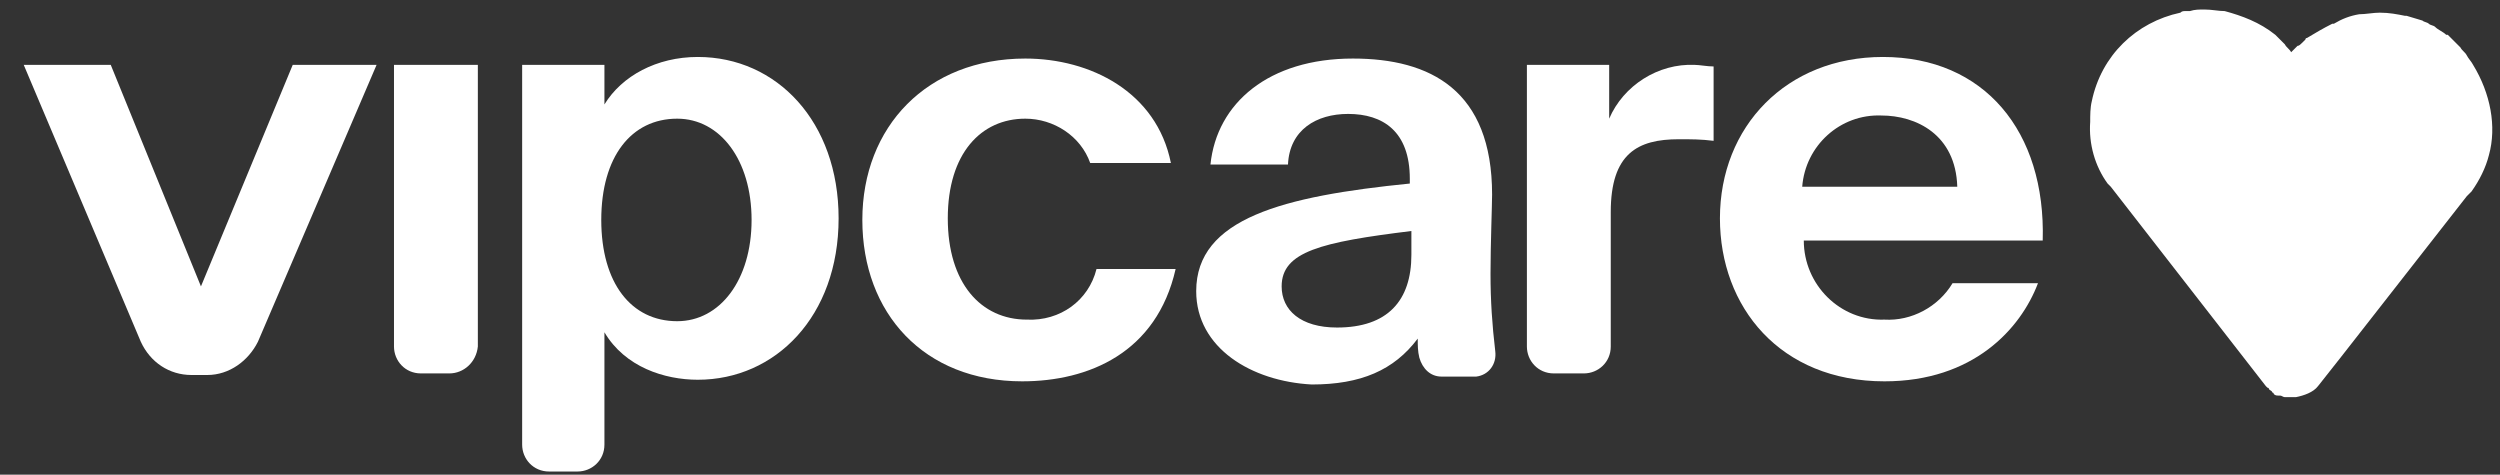
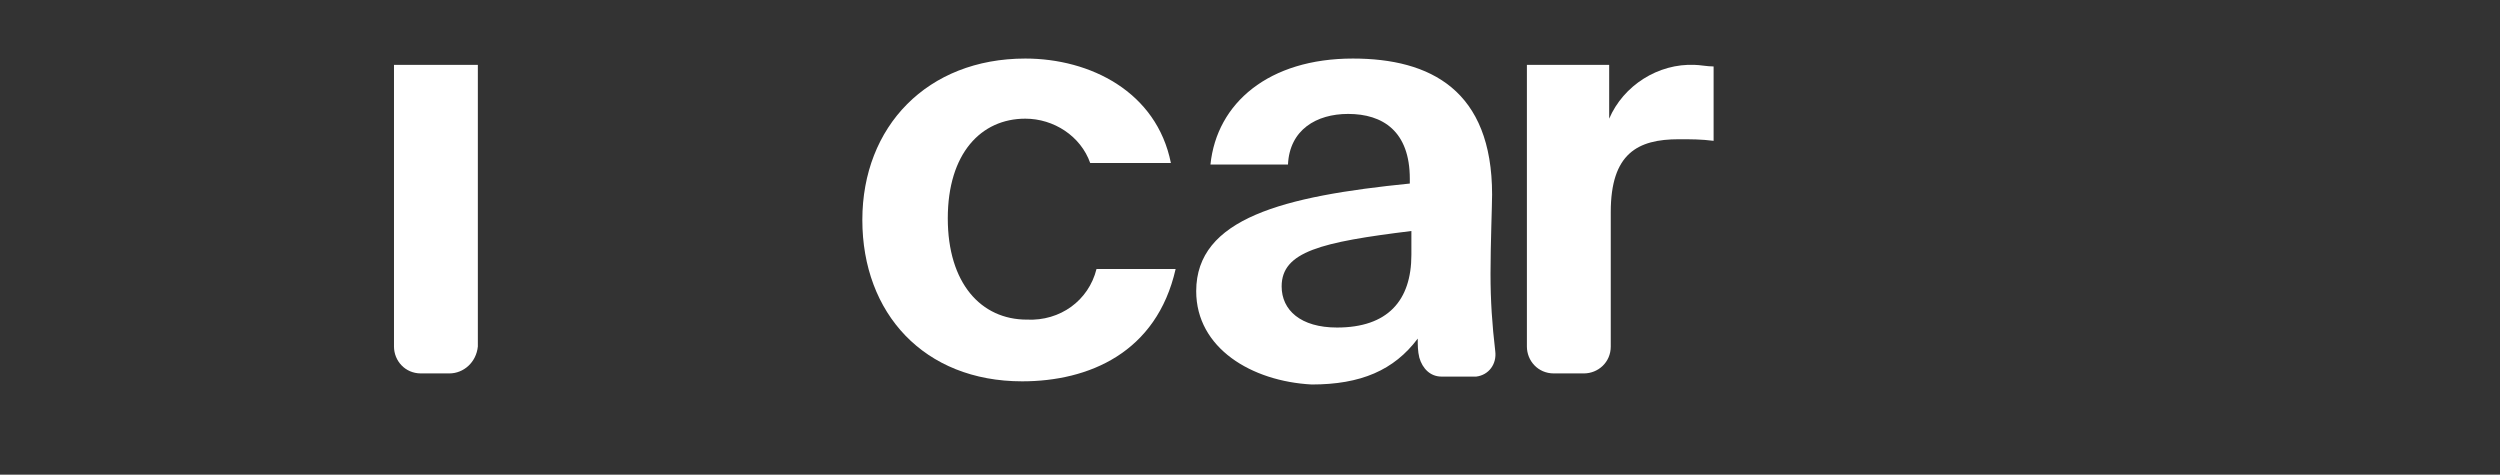
<svg xmlns="http://www.w3.org/2000/svg" version="1.1" id="Layer_1" x="0px" y="0px" viewBox="0 0 158 30" style="enable-background:new 0 0 158 30;" xml:space="preserve">
  <rect x="0" y="0" width="158" height="30" fill="#333333" stroke="none" />
  <style type="text/css">
	.st0{fill:#FFFFFF;}
</style>
  <path class="st0" d="M64.9,20.2c-2.9,0-5-2.3-5-6.4s2.1-6.3,4.9-6.3c1.8,0,3.5,1.1,4.1,2.8h5.1c-0.9-4.5-5.1-6.6-9.2-6.6  c-6.2,0-10.3,4.3-10.3,10.2c0,5.9,3.9,10.2,10.1,10.2c4.2,0,8.5-1.8,9.7-7.1h-5C68.8,19,67,20.3,64.9,20.2z" />
  <path class="st0" d="M75.6,18.4c0-4.6,5.5-6,13.5-6.8v-0.3c0-3-1.7-4.1-3.9-4.1c-2,0-3.7,1-3.8,3.2h-4.9c0.4-3.9,3.7-6.7,9-6.7  c4.9,0,8.8,2,8.8,8.6c0,0.6-0.1,3.2-0.1,5c0,1.7,0.1,3.2,0.3,4.9c0.1,0.8-0.4,1.5-1.2,1.6c-0.1,0-0.1,0-0.2,0h-2  c-0.7,0-1.2-0.5-1.4-1.2c-0.1-0.4-0.1-0.8-0.1-1.2c-1.5,2-3.6,2.9-6.7,2.9C79.1,24.1,75.6,22,75.6,18.4z M81,18.1  c0,1.5,1.2,2.6,3.5,2.6c3.2,0,4.7-1.7,4.7-4.6v-1.5C83.5,15.3,81,15.9,81,18.1z" />
  <path class="st0" d="M106.1,8.8c-2.6,0-4.3,0.9-4.3,4.6v8.5c0,1-0.8,1.7-1.7,1.7h-1.9c-1,0-1.7-0.8-1.7-1.7V4.1h5.2v3.4  c0.9-2.1,3.1-3.5,5.4-3.4c0.3,0,0.8,0.1,1.2,0.1v4.7C107.5,8.8,106.9,8.8,106.1,8.8z" />
-   <path class="st0" d="M119.1,20.2c1.7,0.1,3.4-0.8,4.3-2.3h5.4c-1.1,2.9-4.1,6.2-9.7,6.2c-6.6,0-10.4-4.7-10.4-10.3  c0-5.8,4.2-10.2,10.3-10.2c6.4,0,10.3,4.7,10.1,11.6h-15.1C114,18,116.3,20.3,119.1,20.2z M123.7,11.8c-0.1-3.3-2.6-4.5-4.8-4.5  c-2.6-0.1-4.8,1.9-5,4.5H123.7z" />
-   <path class="st0" d="M18.5,4.1h5.3l-7.5,17.5c-0.6,1.2-1.8,2.1-3.2,2.1h-1c-1.4,0-2.6-0.8-3.2-2.1L1.5,4.1H7l5.7,14L18.5,4.1z" />
  <path class="st0" d="M28.4,23.6h-1.8c-1,0-1.7-0.8-1.7-1.7V4.1h5.3v17.8C30.1,22.9,29.3,23.6,28.4,23.6z" />
-   <path class="st0" d="M32.9,4.1h5.3v2.5c1.1-1.8,3.3-3,5.9-3c5,0,8.9,4.1,8.9,10.2C53,20,49,24,44.1,24c-2.1,0-4.6-0.8-5.9-3v7.1  c0,1-0.8,1.7-1.7,1.7h-1.8c-1,0-1.7-0.8-1.7-1.7V4.1z M42.8,7.5c-2.9,0-4.8,2.4-4.8,6.4c0,4,1.9,6.4,4.8,6.4c2.7,0,4.7-2.6,4.7-6.4  C47.5,10.1,45.5,7.5,42.8,7.5z" />
-   <path class="st0" d="M156.3,4.1C156.3,4.1,156.3,4.1,156.3,4.1c-0.1-0.2-0.3-0.4-0.4-0.6c0,0,0,0,0,0c-0.1-0.2-0.3-0.3-0.4-0.5  c0,0,0,0,0,0c-0.1-0.1-0.3-0.3-0.4-0.4c0,0-0.1-0.1-0.1-0.1c-0.1-0.1-0.2-0.2-0.3-0.3c0,0-0.1,0-0.1,0c-0.2-0.2-0.5-0.3-0.7-0.5  c-0.1-0.1-0.3-0.1-0.4-0.2c-0.1-0.1-0.3-0.1-0.4-0.2c-0.3-0.1-0.7-0.2-1-0.3c0,0,0,0-0.1,0c-0.5-0.1-1-0.2-1.6-0.2  c-0.4,0-0.9,0.1-1.3,0.1c-0.6,0.1-1.1,0.3-1.6,0.6c0,0,0,0-0.1,0c-0.6,0.3-1.1,0.6-1.6,0.9c-0.1,0-0.1,0.1-0.1,0.1l-0.1,0.1  c-0.1,0.1-0.1,0.1-0.1,0.1c-0.1,0.1-0.2,0.2-0.3,0.2c0,0,0,0,0,0c-0.2,0.2-0.3,0.3-0.4,0.4c-0.1-0.2-0.3-0.3-0.4-0.5  c-0.1-0.1-0.2-0.2-0.3-0.3c-0.1-0.1-0.1-0.1-0.1-0.1l-0.1-0.1c-0.1-0.1-0.1-0.1-0.1-0.1c-1-0.8-2.1-1.2-3.2-1.5  c-0.4,0-0.8-0.1-1.3-0.1c-0.3,0-0.6,0-0.9,0.1c-0.1,0-0.2,0-0.3,0c-0.1,0-0.2,0-0.3,0.1c-2.8,0.6-5,2.7-5.6,5.6  c-0.1,0.4-0.1,0.9-0.1,1.3c-0.1,1.4,0.3,2.8,1.1,3.9l0.2,0.2c0,0,0,0,0,0l9.8,12.6c0.1,0.1,0.1,0.1,0.1,0.1c0,0,0.1,0,0.1,0.1  c0.1,0.1,0.2,0.1,0.2,0.2c0,0,0.1,0,0.1,0.1c0.1,0.1,0.2,0.1,0.3,0.1c0,0,0.1,0,0.1,0c0.1,0,0.2,0.1,0.3,0.1c0.1,0,0.2,0,0.3,0  c0,0,0,0,0,0h0c0.1,0,0.3,0,0.4,0c0.5-0.1,1.1-0.3,1.4-0.7l1.5-1.9l7.9-10.1l0.3-0.3c0.5-0.7,0.9-1.5,1.1-2.3  C157.8,8,157.4,5.9,156.3,4.1z" />
</svg>